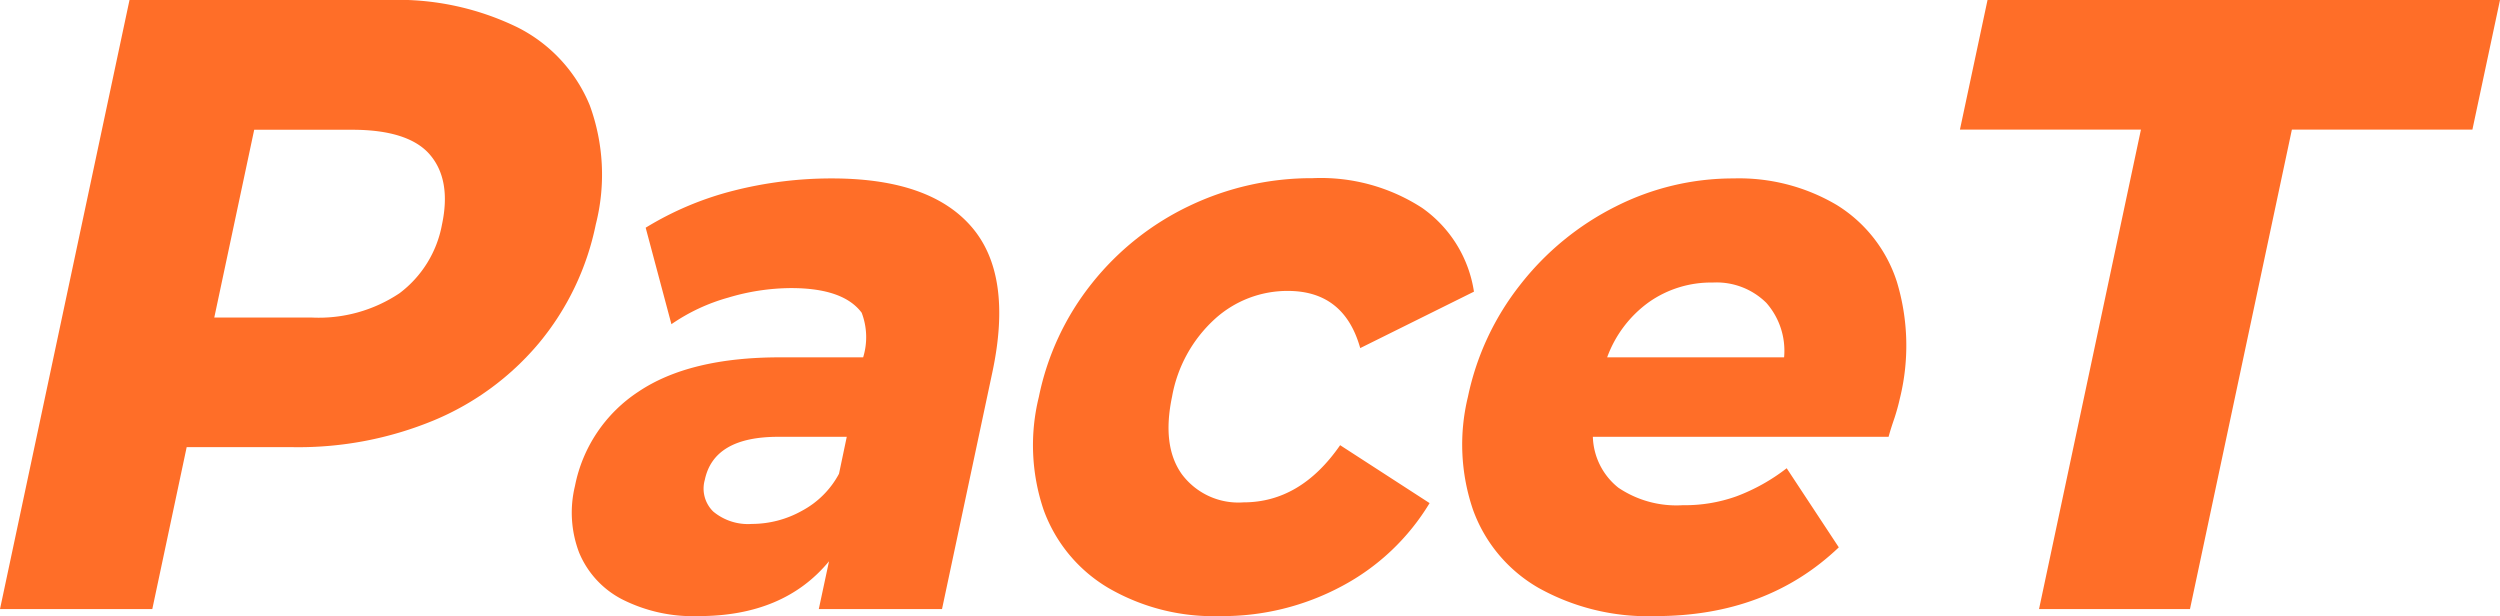
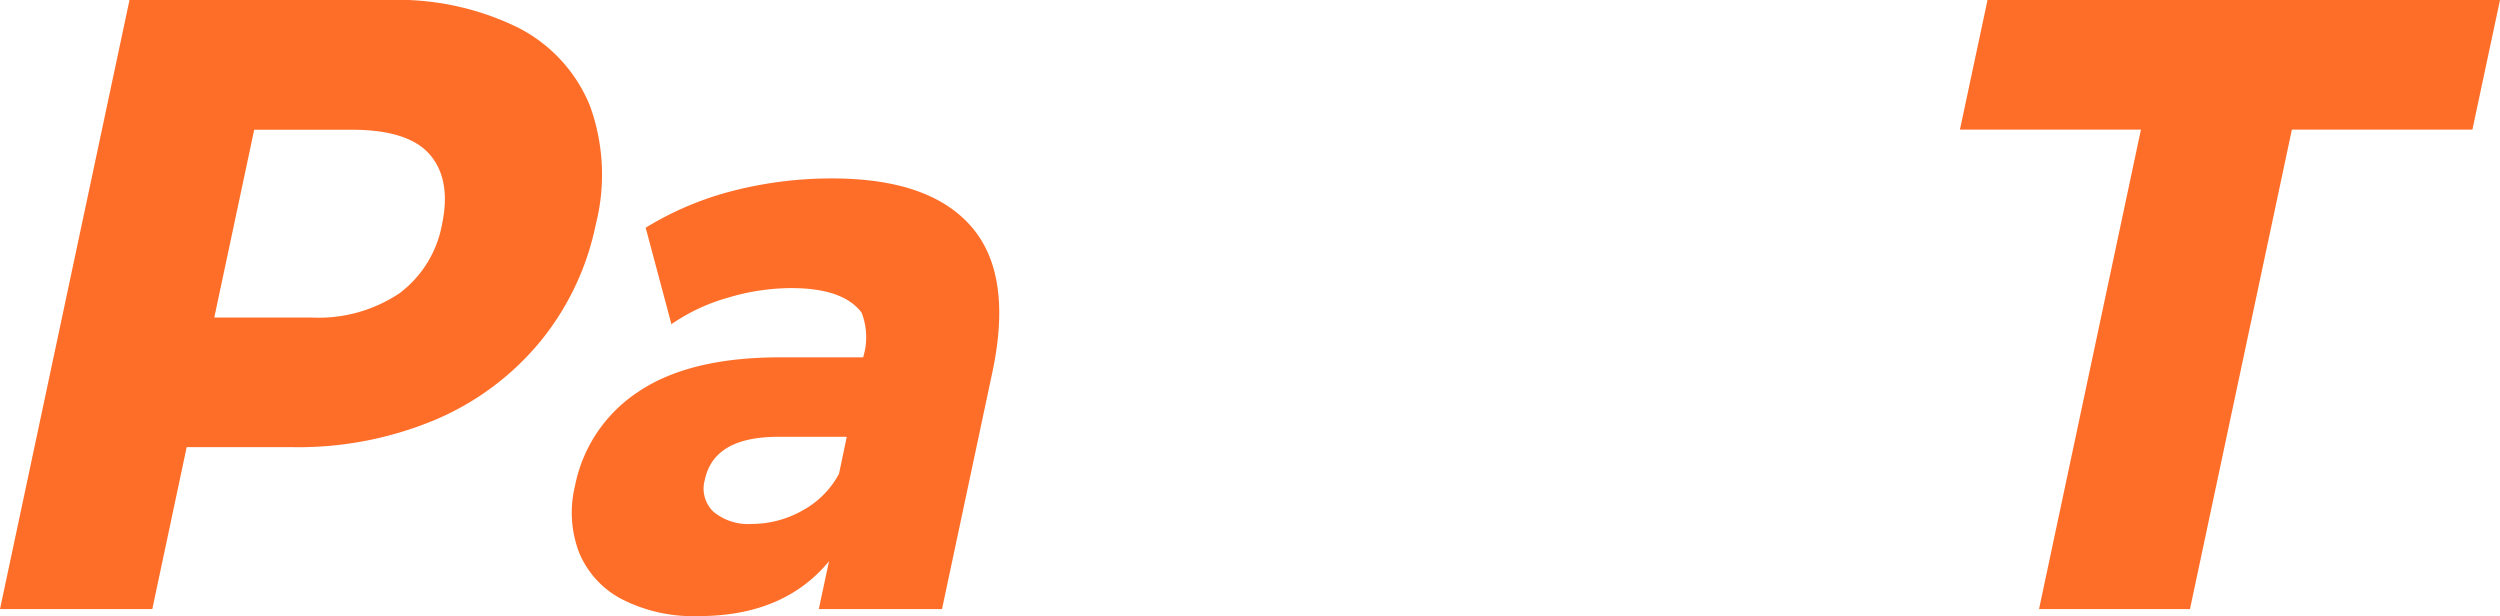
<svg xmlns="http://www.w3.org/2000/svg" width="202.89" height="50" viewBox="0 0 202.89 50">
  <g id="레이어_2" data-name="레이어 2">
    <g id="레이어_1-2" data-name="레이어 1">
      <g>
        <path d="M42,2.22a12.32,12.32,0,0,1,5.86,6.32,16.37,16.37,0,0,1,.49,9.68,21.89,21.89,0,0,1-4.59,9.6,22.32,22.32,0,0,1-8.54,6.29,28.73,28.73,0,0,1-11.41,2.18H15.15L12.36,49.43H0L10.51,0h21A22.17,22.17,0,0,1,42,2.22ZM32.42,23.8a9,9,0,0,0,3.45-5.58c.52-2.45.17-4.34-1-5.69s-3.32-2-6.28-2H20.63L17.39,25.77h7.9A11.79,11.79,0,0,0,32.42,23.8Z" fill="#ff6e28" />
        <path d="M78.82,18.38q3.41,3.91,1.71,11.86L76.45,49.43h-10l.83-3.88Q63.61,50,56.69,50a12.75,12.75,0,0,1-6.22-1.37A7.5,7.5,0,0,1,47,44.85a9.13,9.13,0,0,1-.34-5.4,11.88,11.88,0,0,1,5.15-7.66Q55.95,29,63.31,29h6.74a5.57,5.57,0,0,0-.12-3.62q-1.49-2-5.73-2a18,18,0,0,0-5.09.77,15.36,15.36,0,0,0-4.62,2.16L52.4,18.48a25.72,25.72,0,0,1,7.11-3,32.26,32.26,0,0,1,8-1Q75.43,14.48,78.82,18.38ZM65.09,41.45a7.3,7.3,0,0,0,3-3l.63-3H63.15c-3.47,0-5.46,1.16-5.95,3.49a2.6,2.6,0,0,0,.69,2.58,4.41,4.41,0,0,0,3.13,1A8.34,8.34,0,0,0,65.09,41.45Z" fill="#ff6e28" />
-         <path d="M89.94,47.71a12.17,12.17,0,0,1-5.24-6.32,16.36,16.36,0,0,1-.39-9.18A21.69,21.69,0,0,1,88.61,23a22.4,22.4,0,0,1,7.91-6.29,23,23,0,0,1,10-2.25,15.11,15.11,0,0,1,8.89,2.41,10.16,10.16,0,0,1,4.21,6.8l-9.23,4.58c-.87-3.1-2.83-4.64-5.88-4.64a8.75,8.75,0,0,0-5.92,2.28,11.17,11.17,0,0,0-3.47,6.3c-.56,2.67-.3,4.76.79,6.29a5.72,5.72,0,0,0,5,2.29q4.64,0,7.85-4.64l7.26,4.7a18.39,18.39,0,0,1-7.12,6.74A20.49,20.49,0,0,1,99,50,17,17,0,0,1,89.94,47.71Z" fill="#ff6e28" />
-         <path d="M153.76,33.89c-.18.53-.34,1-.49,1.56h-24a5.48,5.48,0,0,0,2.07,4.13A8.42,8.42,0,0,0,136.57,41a12.42,12.42,0,0,0,4.38-.73A15.53,15.53,0,0,0,145,38l4.23,6.42Q143.38,50,134.35,50a18.2,18.2,0,0,1-9.49-2.29,12,12,0,0,1-5.32-6.35,16.37,16.37,0,0,1-.41-9.15,21.88,21.88,0,0,1,4.26-9.12,22.75,22.75,0,0,1,7.73-6.33,21.1,21.1,0,0,1,9.57-2.28,15.57,15.57,0,0,1,8.38,2.16,11.43,11.43,0,0,1,4.87,6.22,17.87,17.87,0,0,1,.23,9.54C154.07,32.86,153.93,33.36,153.76,33.89Zm-19.94-9.37A9.52,9.52,0,0,0,130.43,29h14.36a5.88,5.88,0,0,0-1.44-4.42A5.74,5.74,0,0,0,139,22.93,8.77,8.77,0,0,0,133.82,24.52Z" fill="#ff6e28" />
        <path d="M159.06,10.52,161.3,0h41.59l-2.24,10.52H186l-8.27,38.91H165.48l8.27-38.91Z" fill="#ff6e28" />
      </g>
    </g>
  </g>
</svg>